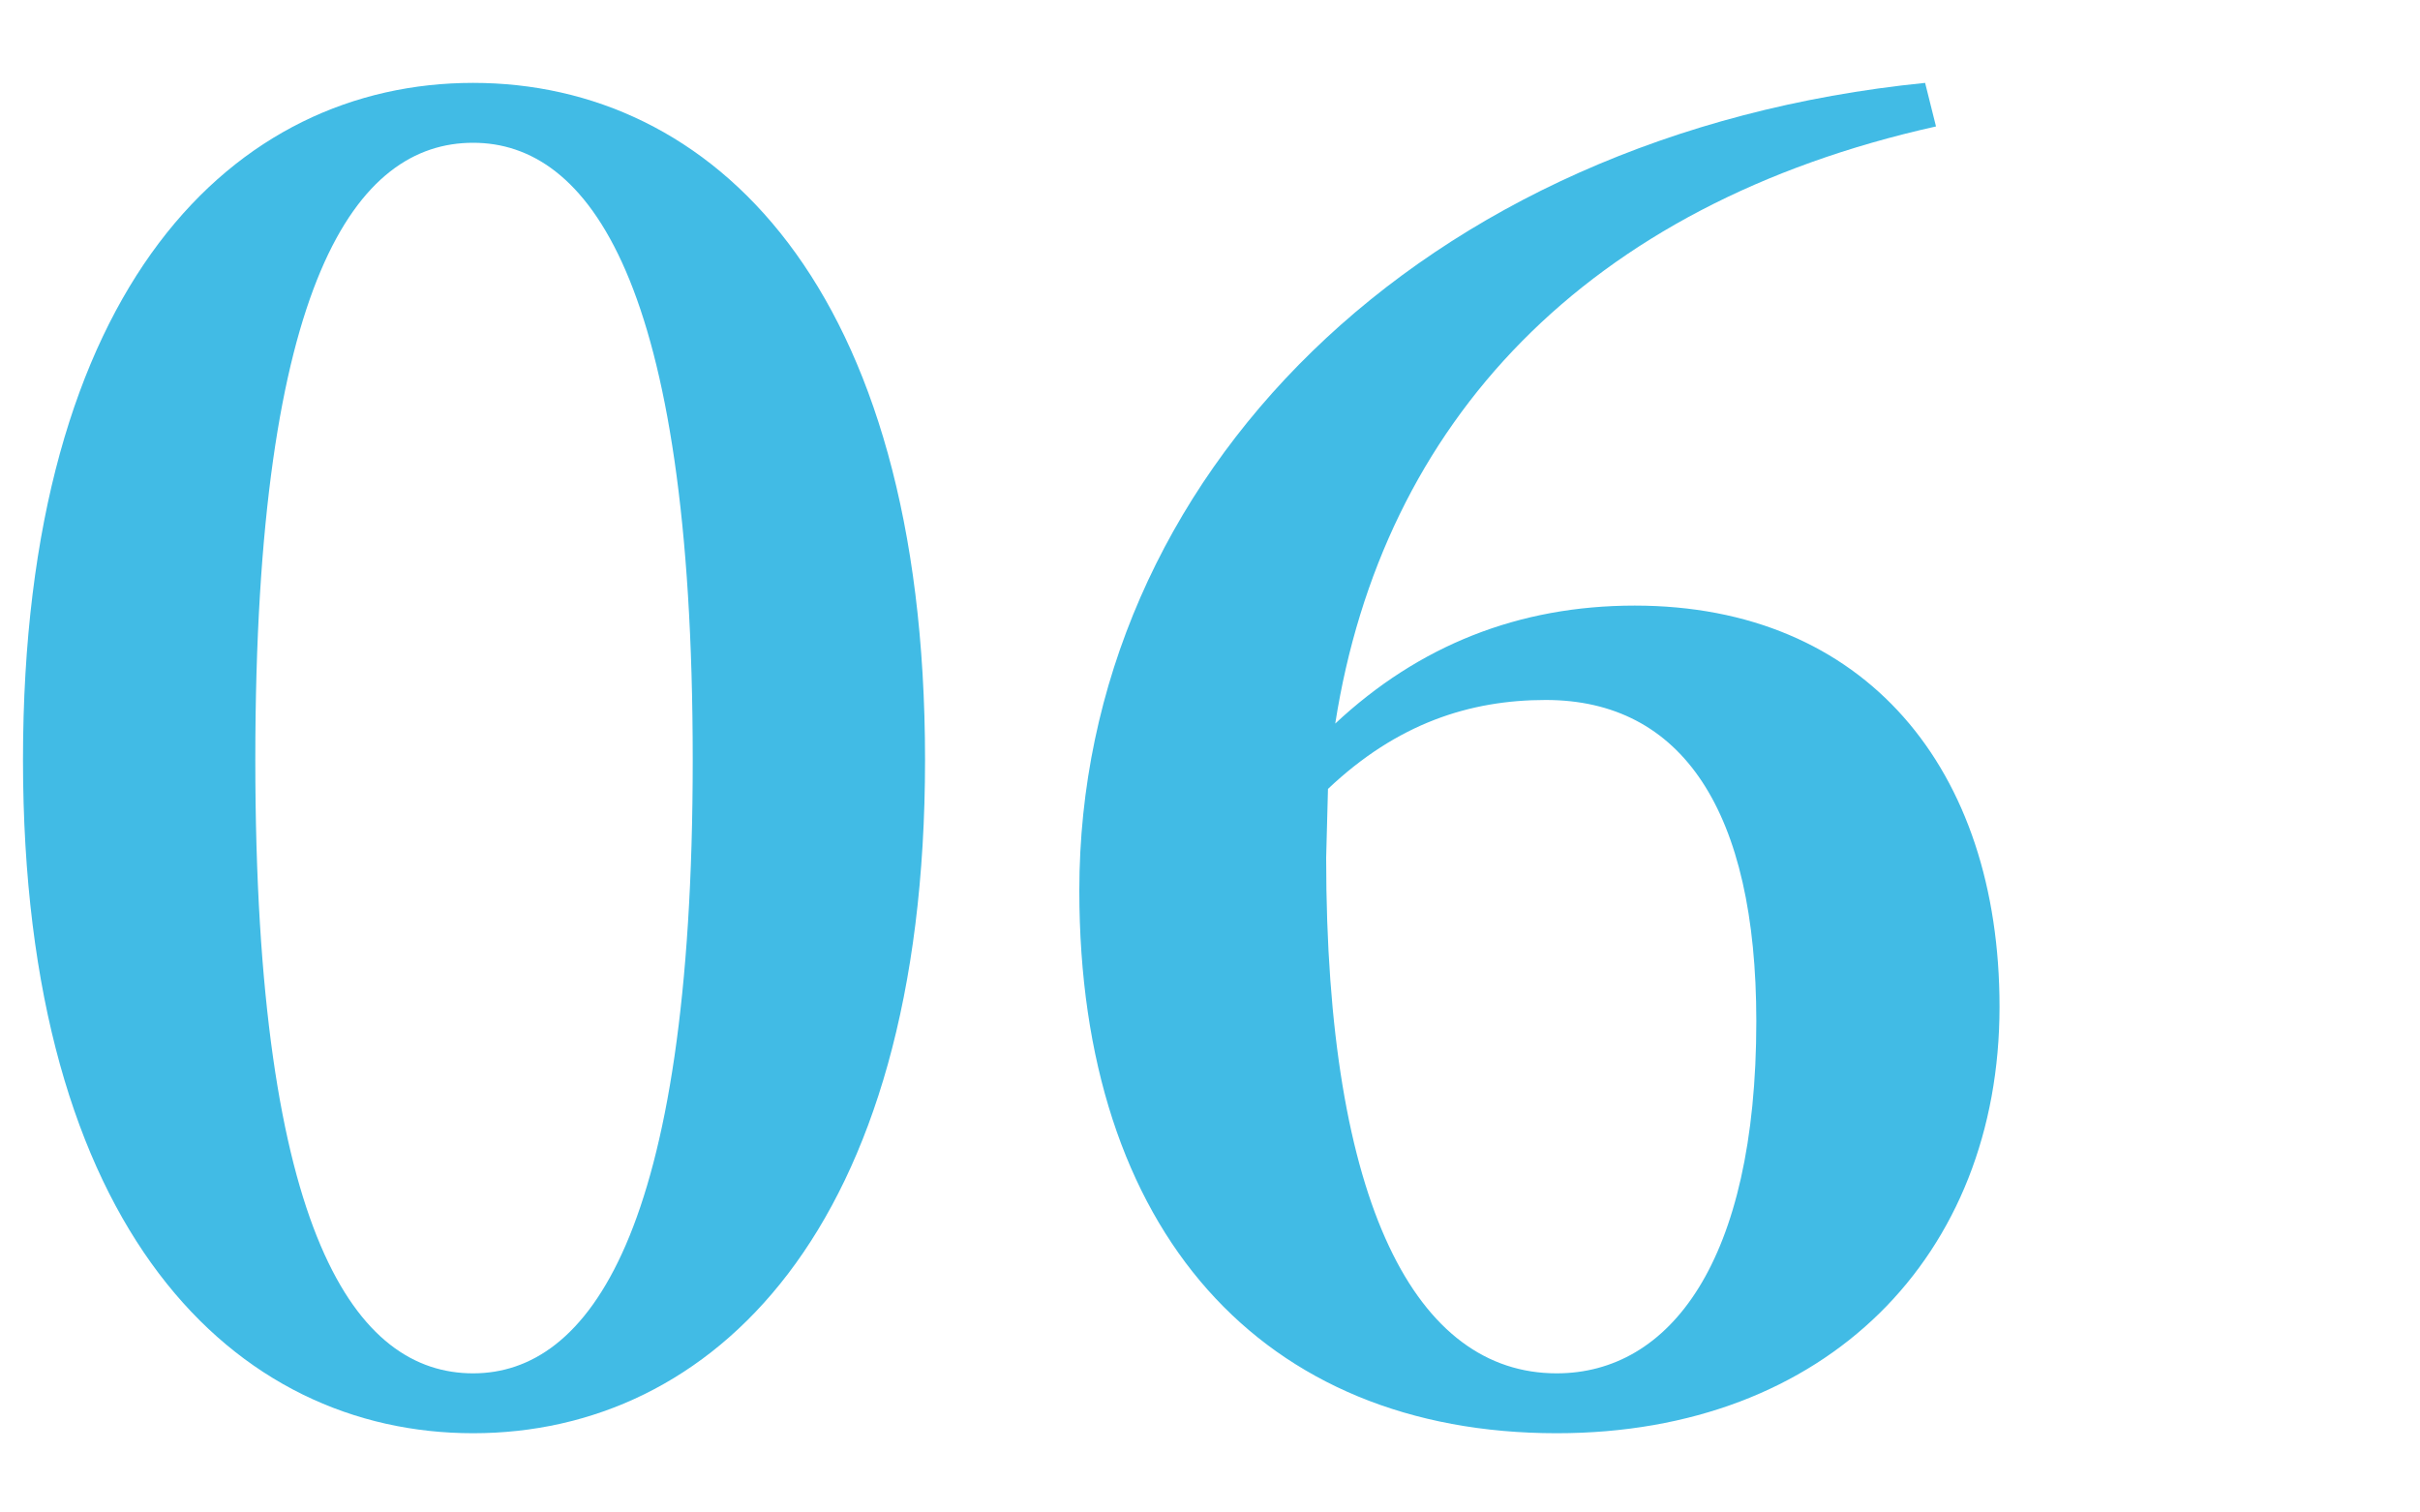
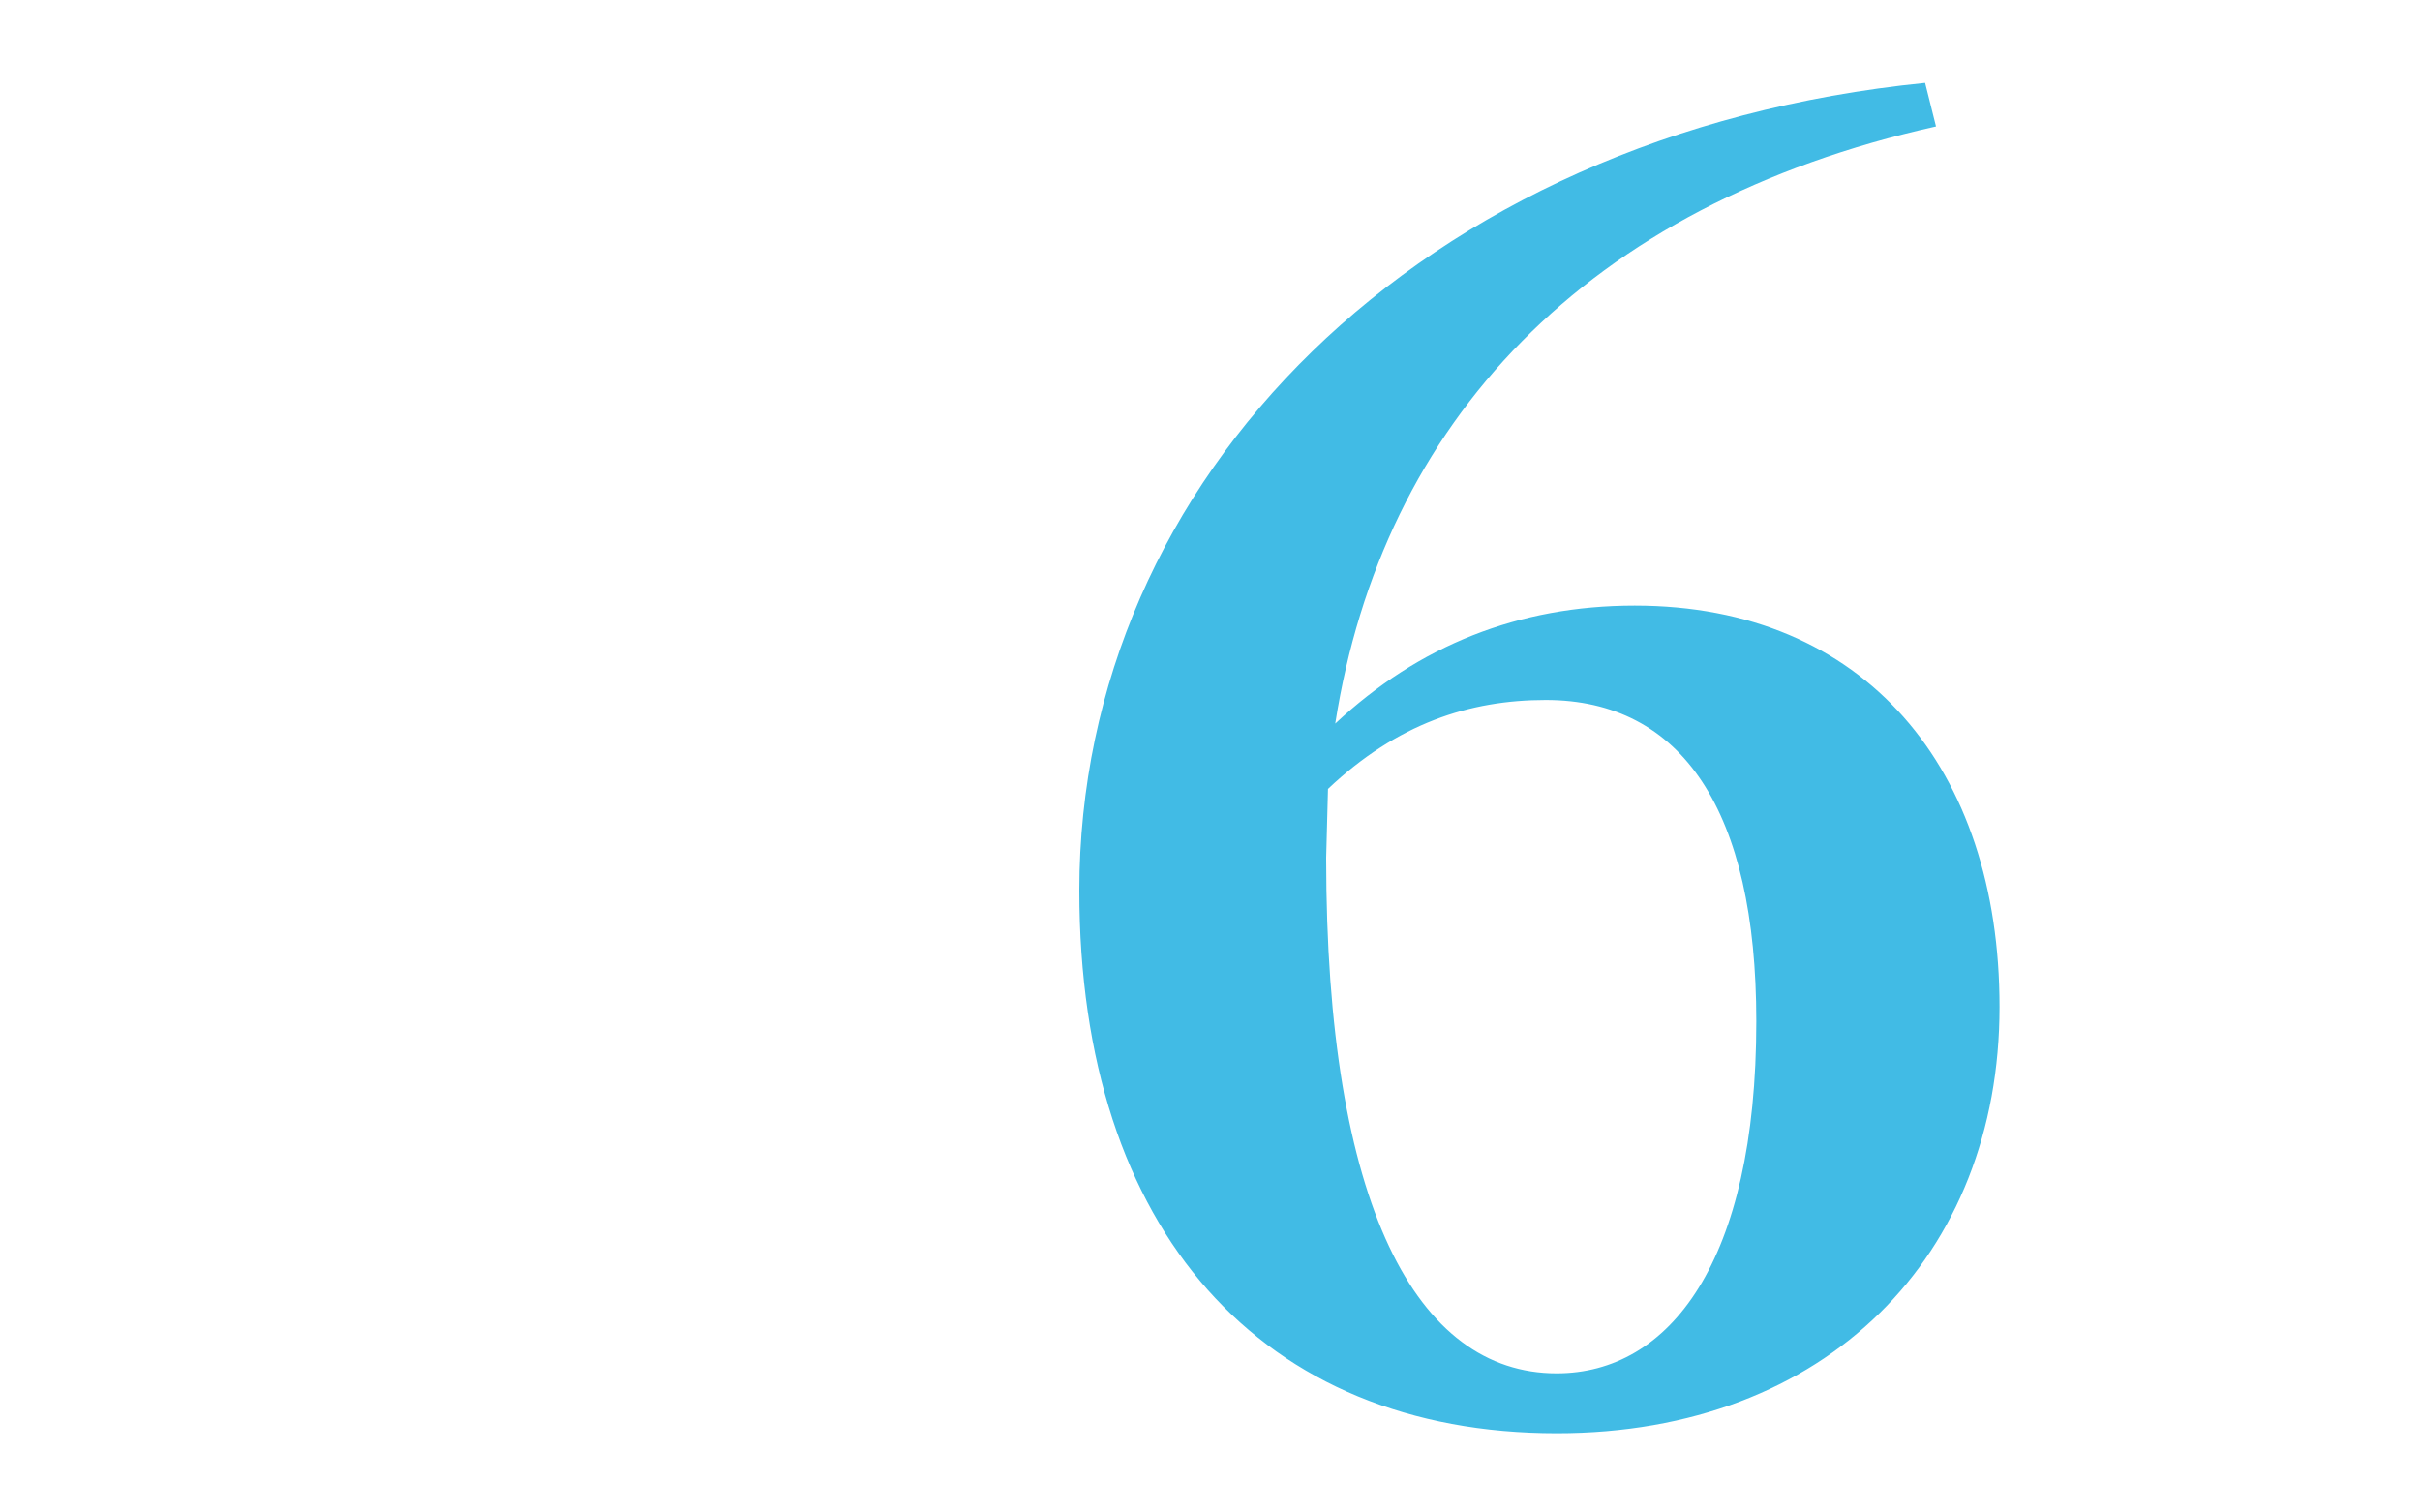
<svg xmlns="http://www.w3.org/2000/svg" version="1.1" id="レイヤー_1" x="0px" y="0px" viewBox="0 0 80 50" style="enable-background:new 0 0 80 50;" xml:space="preserve">
  <style type="text/css">
	.st0{fill:#41BBE5;}
</style>
  <g>
-     <path class="st0" d="M30.58,25.12c0,15.6-7.08,22.26-14.94,22.26S0.76,40.72,0.76,25.12C0.76,9.4,7.78,2.74,15.64,2.74   S30.58,9.4,30.58,25.12z M15.64,45.4c3.78,0,7.26-4.56,7.26-20.28c0-15.9-3.48-20.4-7.26-20.4c-3.84,0-7.2,4.5-7.2,20.4   C8.44,40.9,11.8,45.4,15.64,45.4z" />
    <path class="st0" d="M54.04,20.02c7.62,0,12.06,5.4,12.06,13.26c0,8.22-5.7,14.1-14.64,14.1c-9.72,0-15.78-6.66-15.78-17.94   c0-13.62,11.22-25.02,27.96-26.7L64,4.18c-11.58,2.58-18.3,9.78-19.86,19.74C46.9,21.34,50.2,20.02,54.04,20.02z M58.06,33.76   c0-6.96-2.46-10.62-6.96-10.62c-2.52,0-4.92,0.78-7.2,2.94l-0.06,2.28c0,11.52,3,17.04,7.62,17.04   C55.18,45.4,58.06,41.74,58.06,33.76z" />
  </g>
</svg>